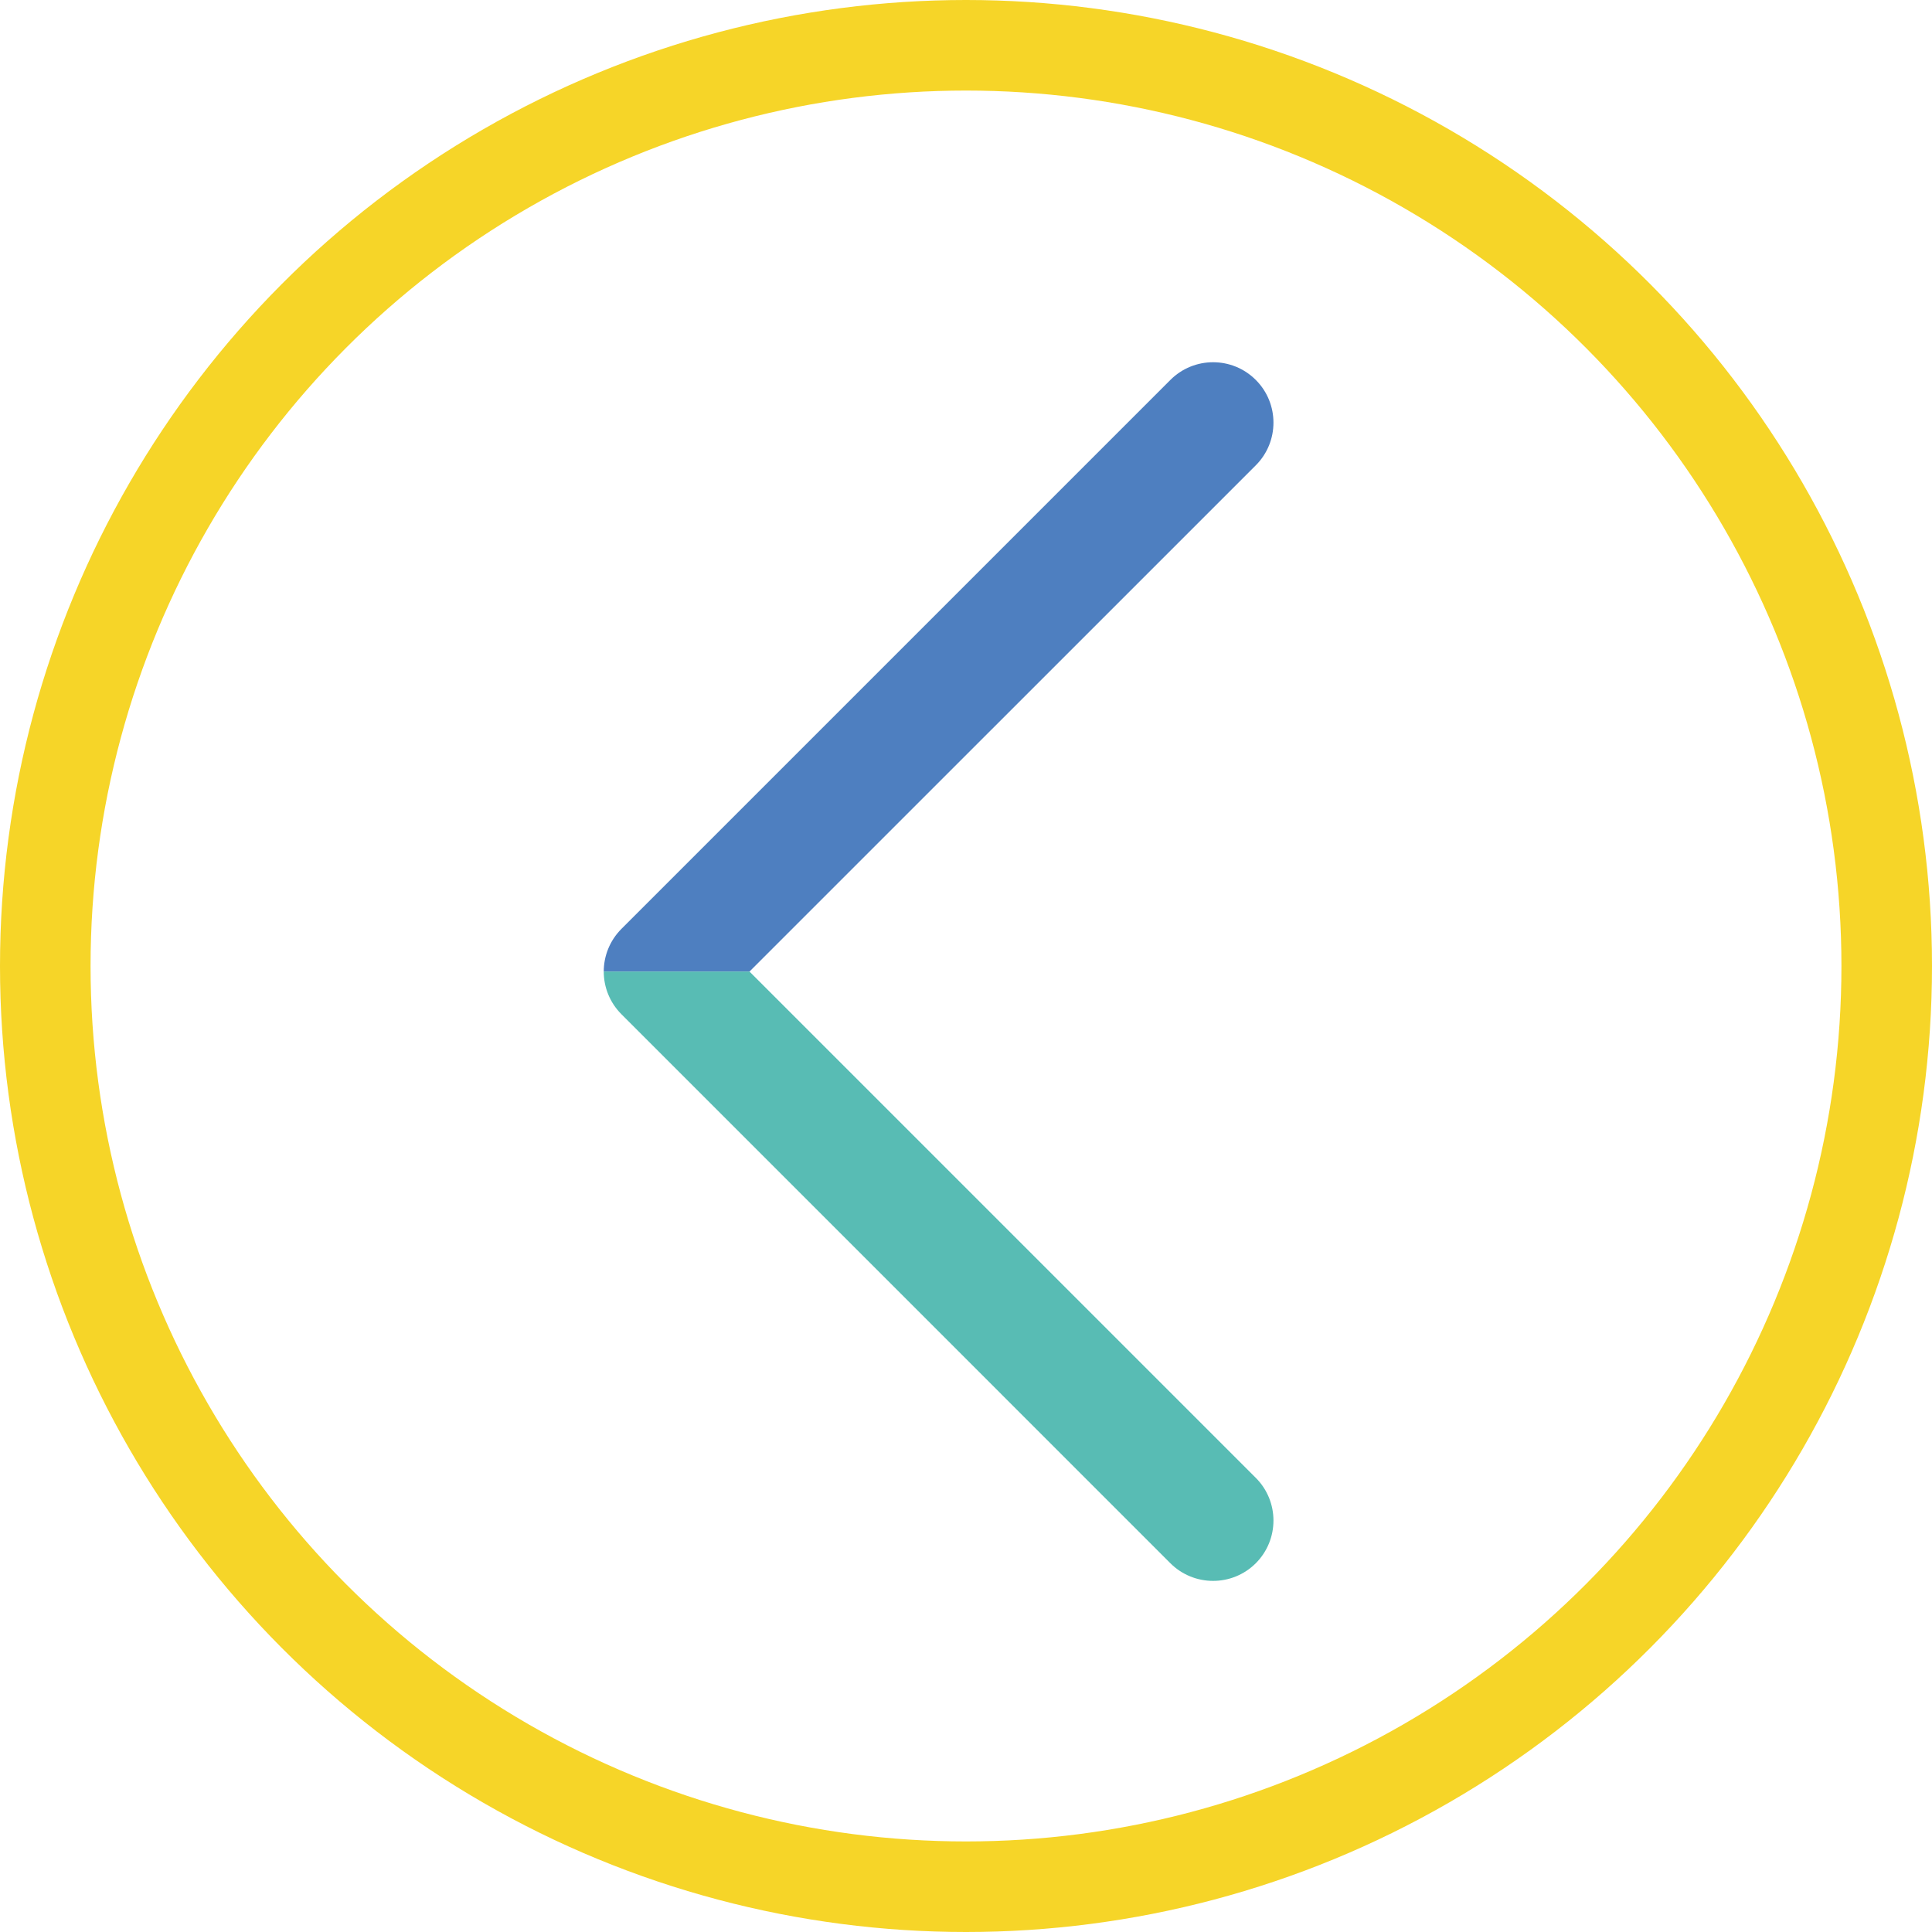
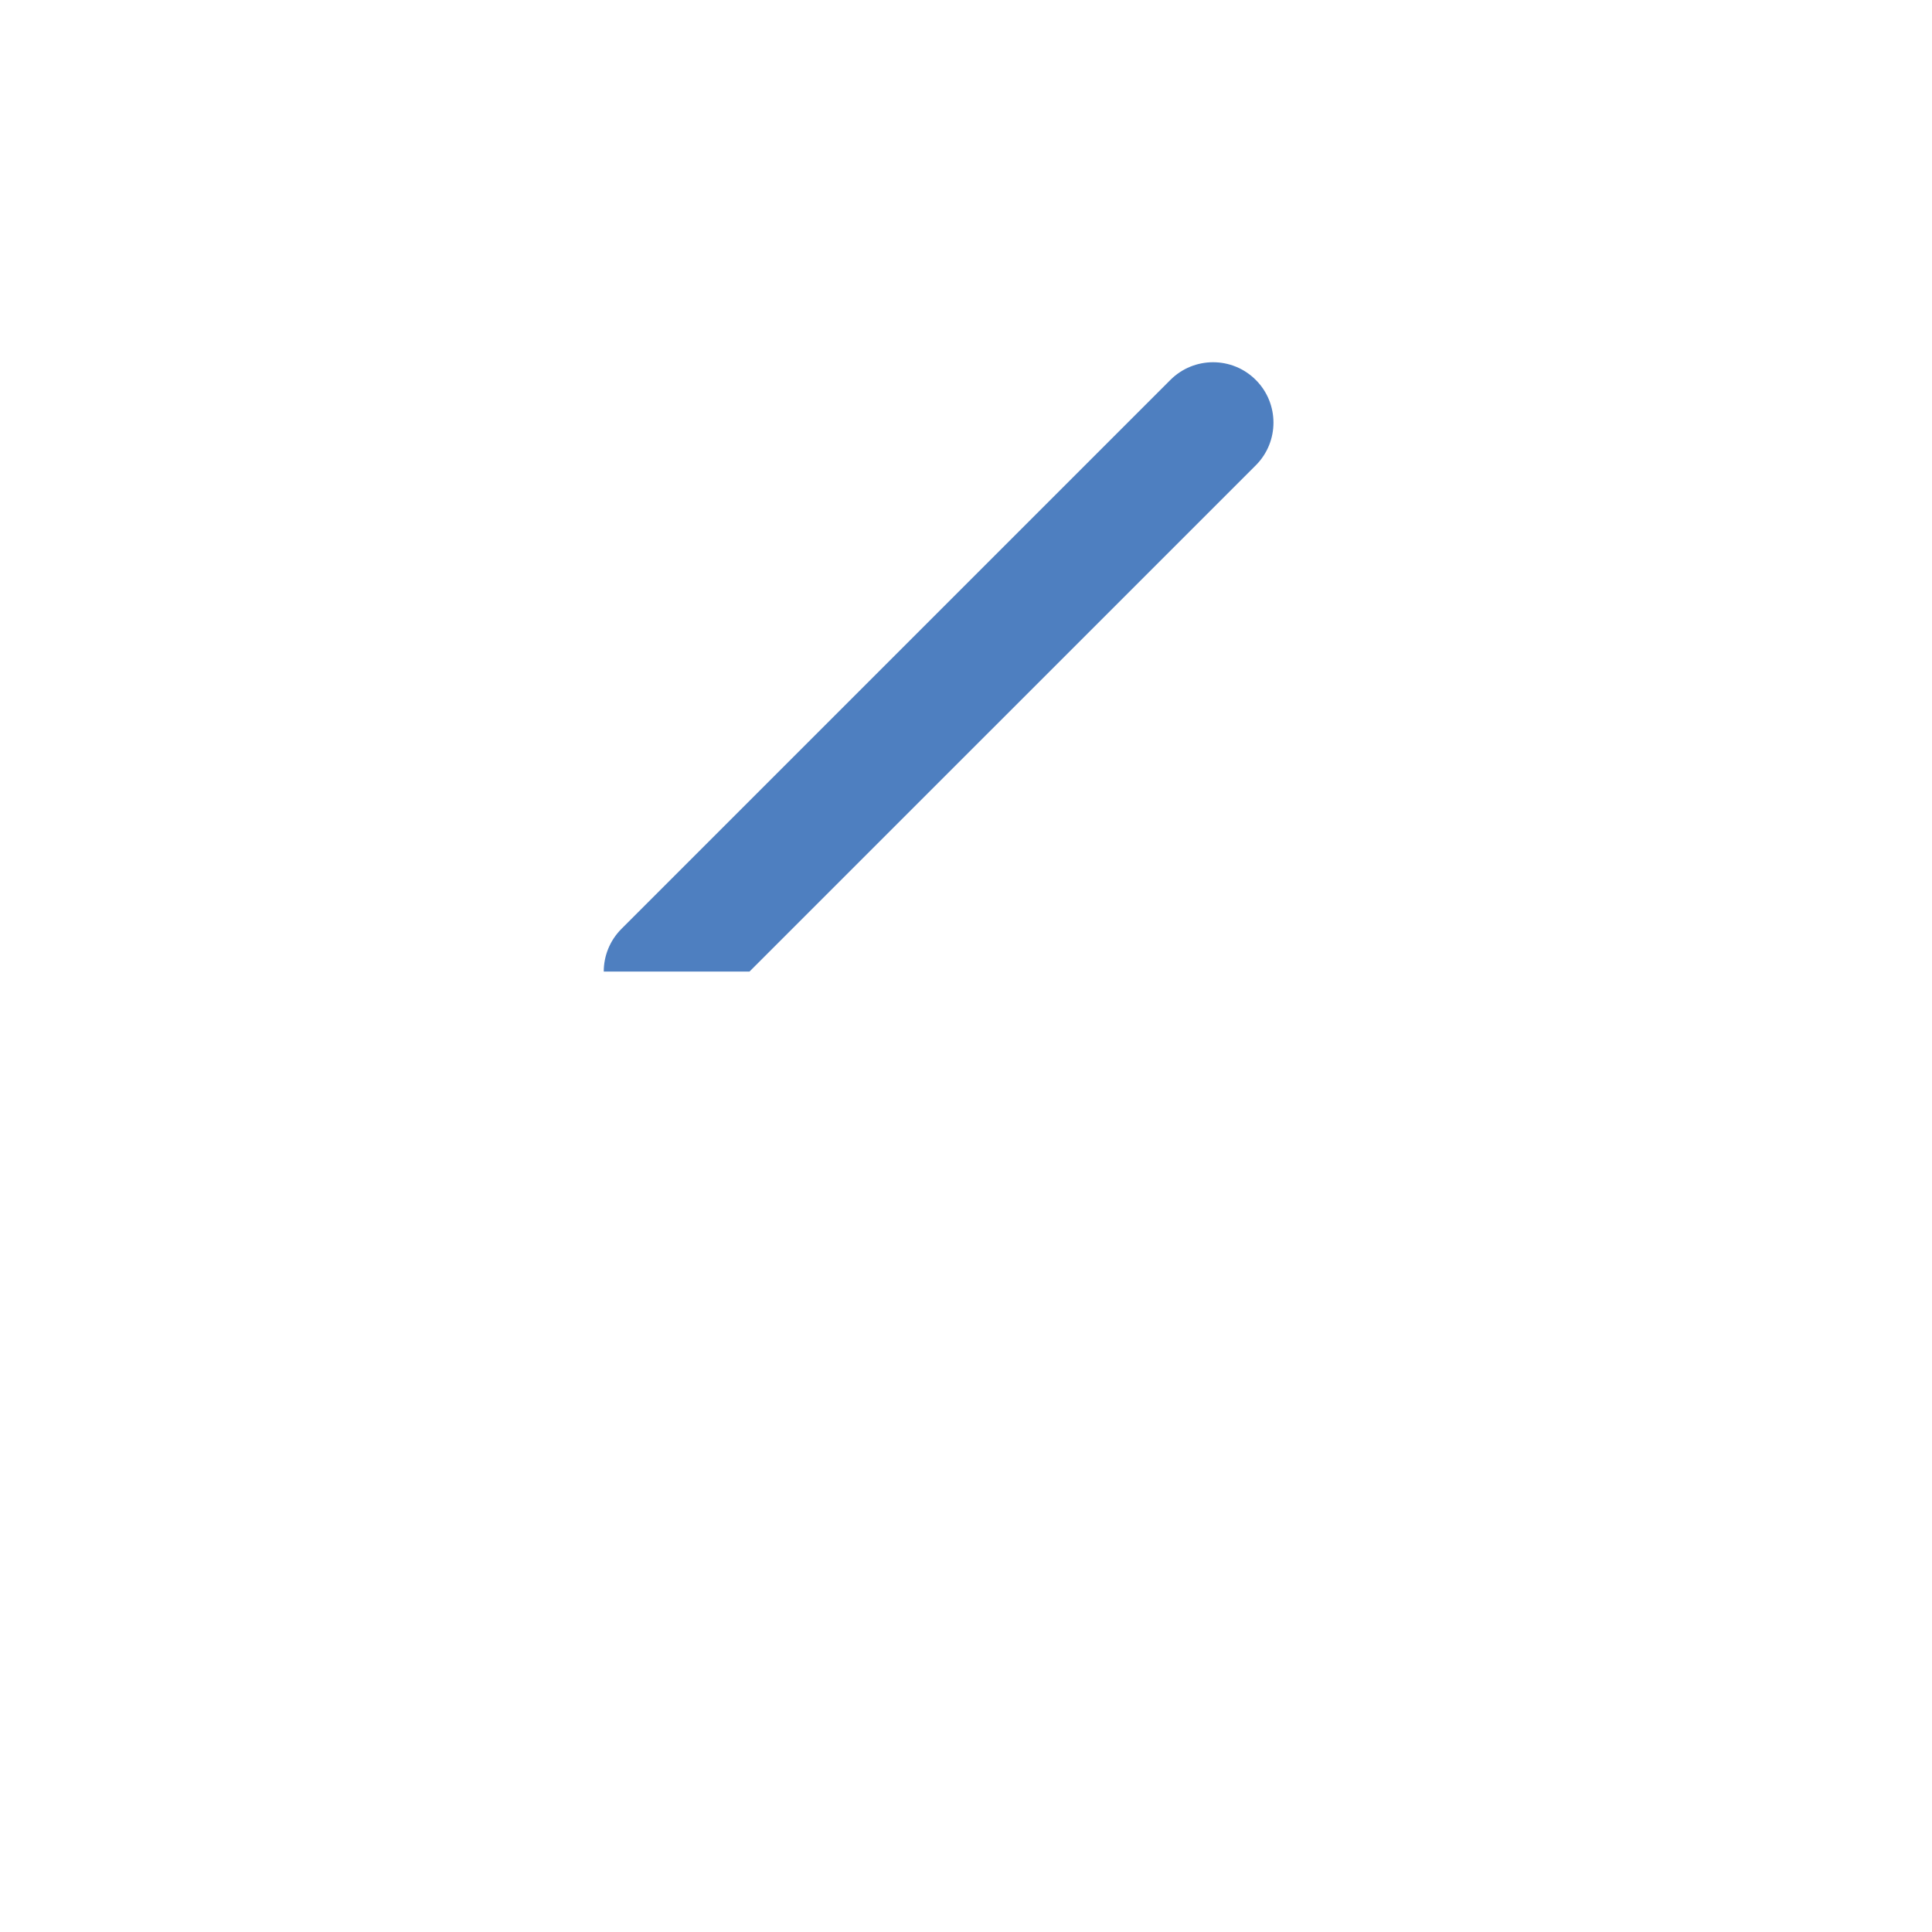
<svg xmlns="http://www.w3.org/2000/svg" width="32" height="32" viewBox="0 0 32 32" fill="none">
-   <circle cx="16" cy="16" r="15.25" stroke="#F6D528" stroke-width="1.5" />
  <path fill-rule="evenodd" clip-rule="evenodd" d="M20.8 7.707C21.19 7.317 21.19 6.683 20.8 6.293C20.409 5.902 19.776 5.902 19.385 6.293L10.293 15.385C10.098 15.581 10 15.836 10 16.092H12.414L20.8 7.707Z" fill="#4E7FC0" />
-   <path fill-rule="evenodd" clip-rule="evenodd" d="M20.8 24.478C21.19 24.868 21.19 25.501 20.8 25.892C20.409 26.282 19.776 26.282 19.385 25.892L10.293 16.799C10.098 16.604 10 16.348 10 16.092H12.414L20.8 24.478Z" fill="#58BCB4" />
</svg>